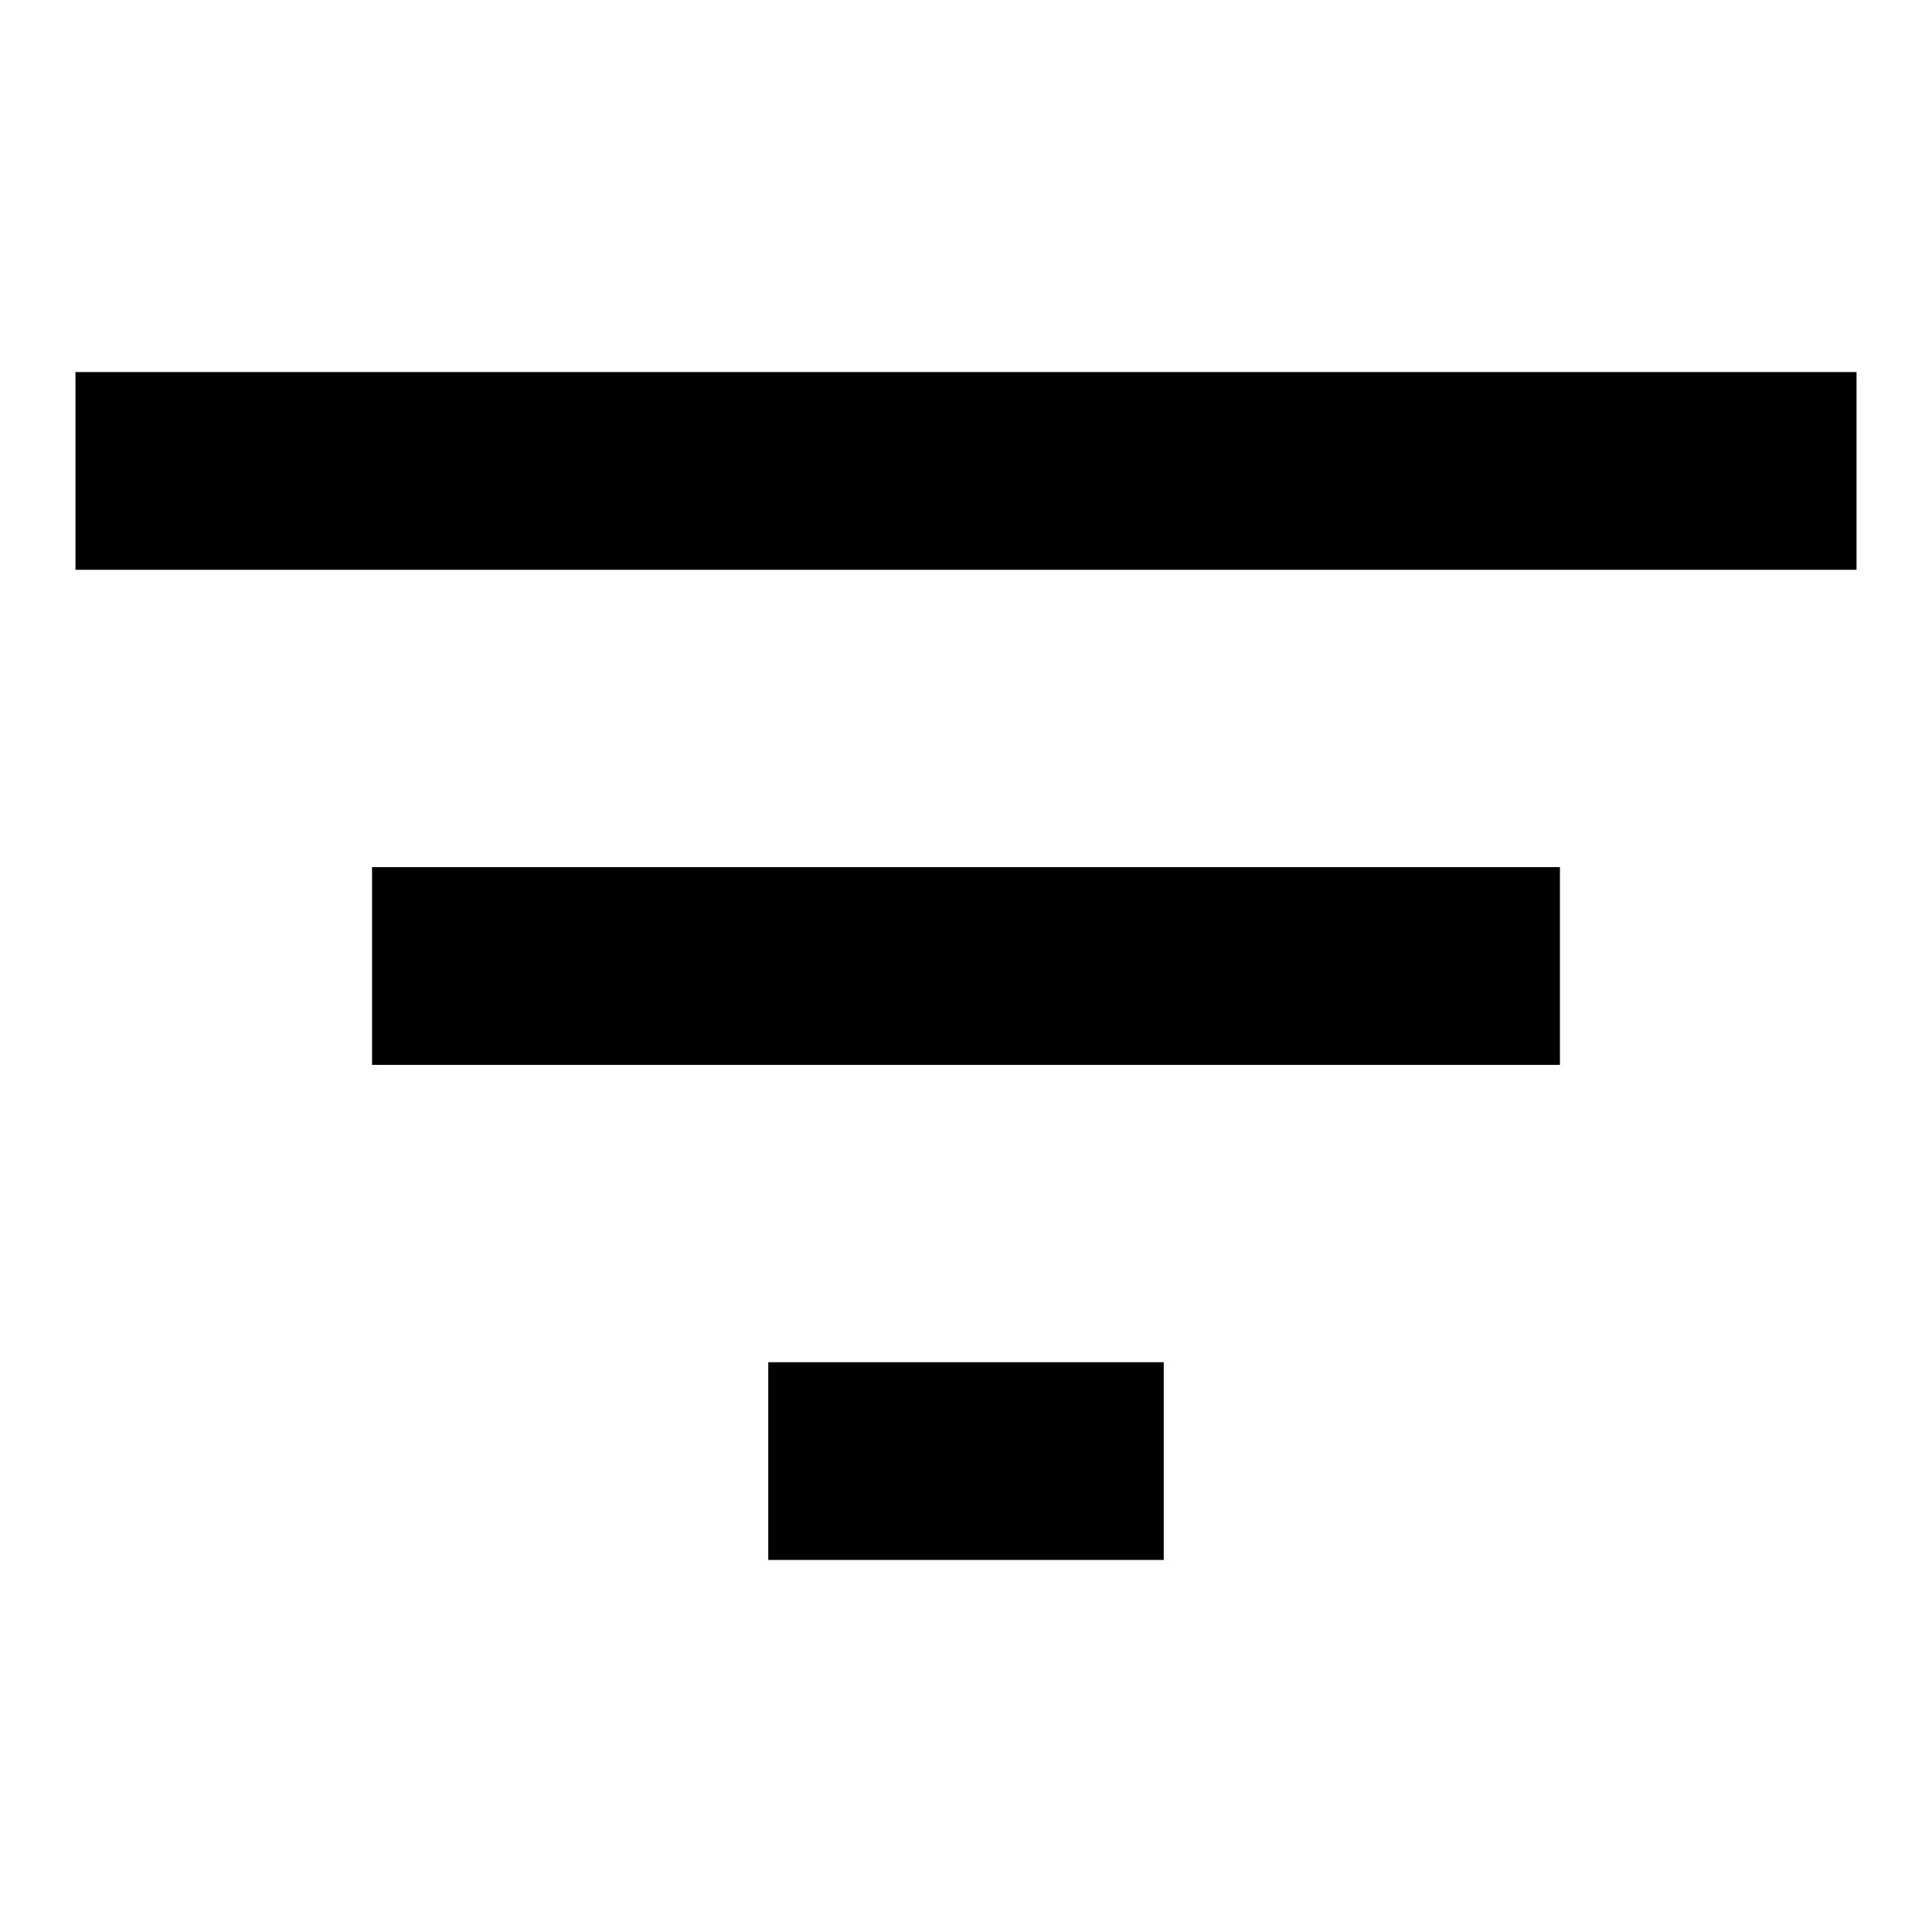
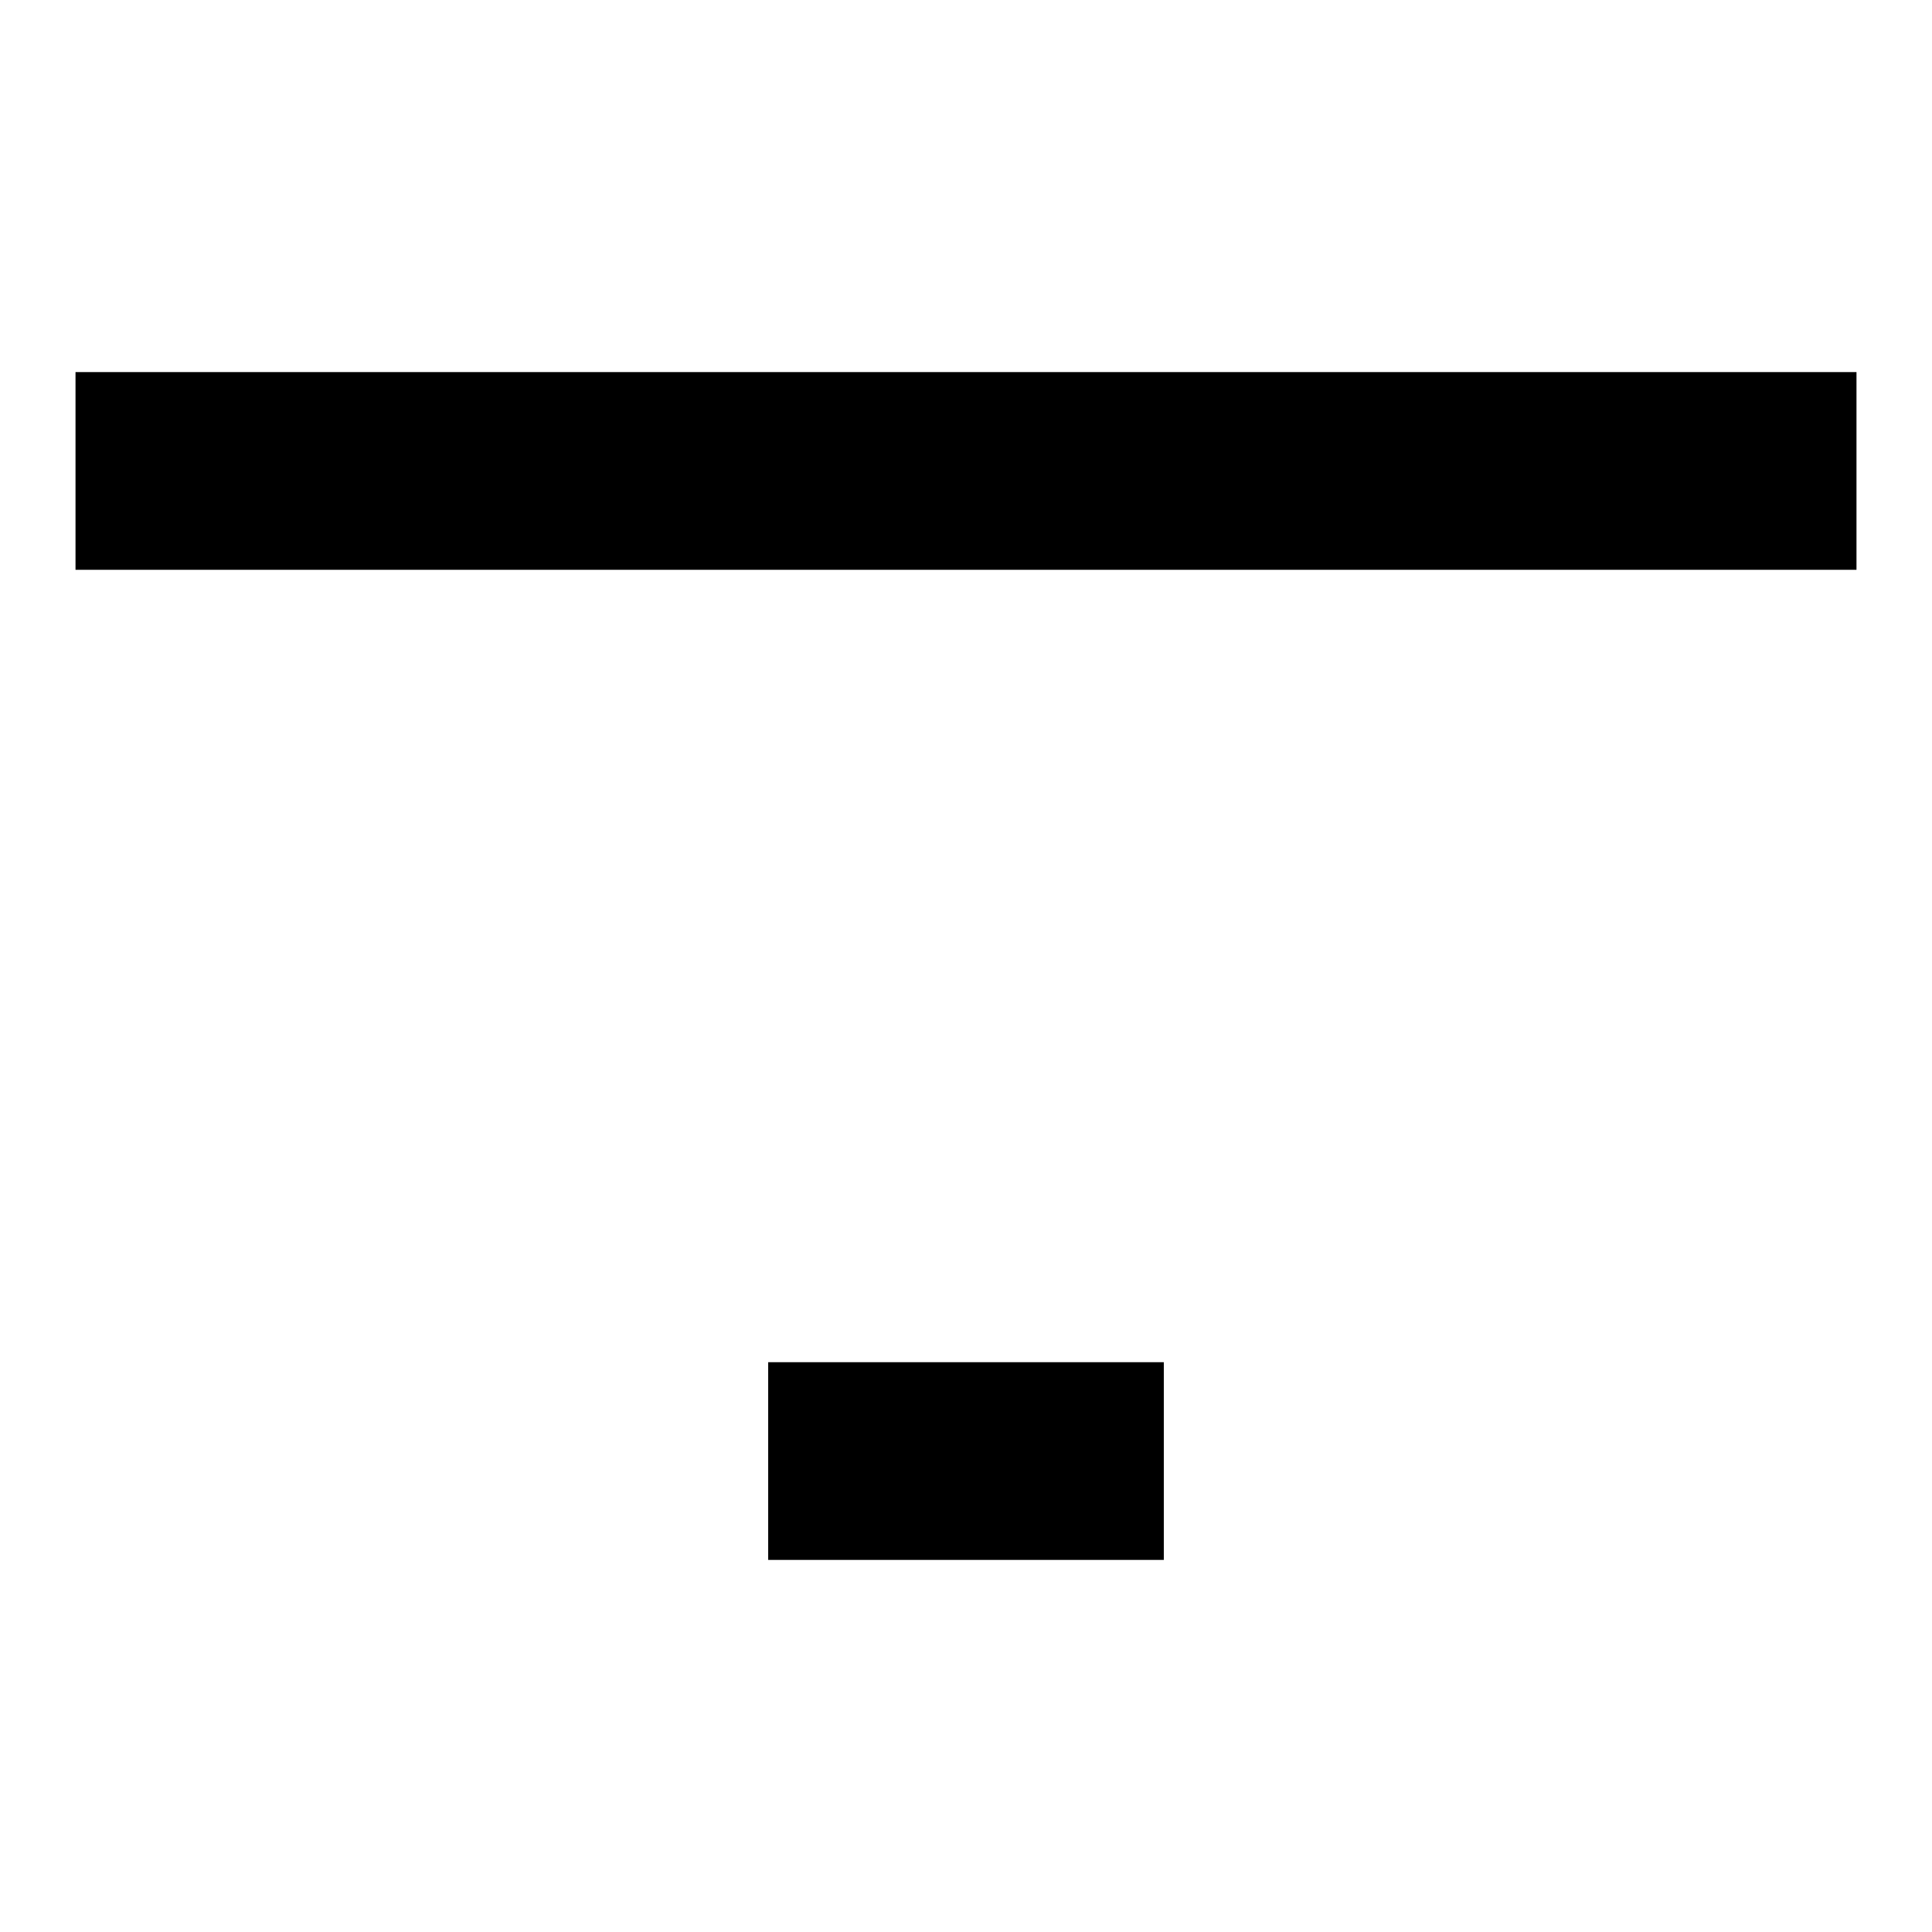
<svg xmlns="http://www.w3.org/2000/svg" version="1.1" x="0px" y="0px" viewBox="0 0 256 256" enable-background="new 0 0 256 256" xml:space="preserve">
  <g>
    <g>
      <g>
        <path fill="#000000" d="M10,62.4v13.1h118h118V62.4V49.3H128H10V62.4z" />
-         <path fill="#000000" d="M49.3,128v13.1H128h78.7V128v-13.1H128H49.3V128z" />
        <path fill="#000000" d="M101.8,193.6v13.1H128h26.2v-13.1v-13.1H128h-26.2V193.6z" />
      </g>
    </g>
  </g>
</svg>